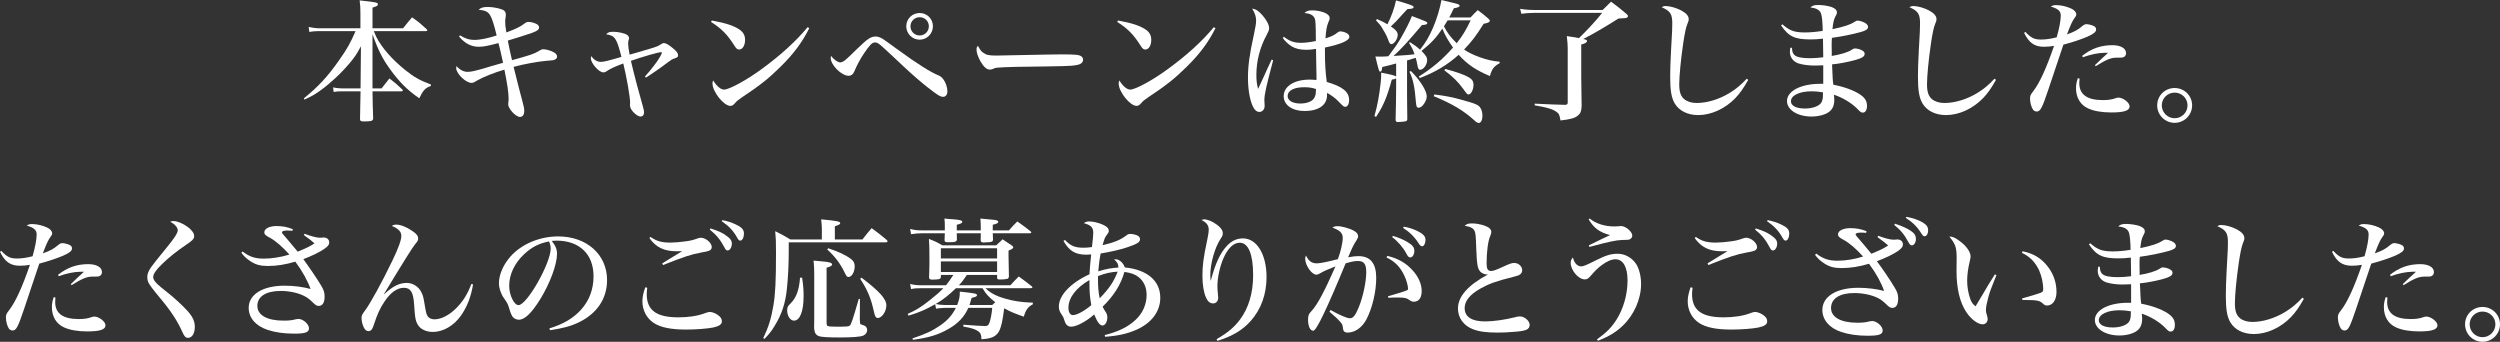
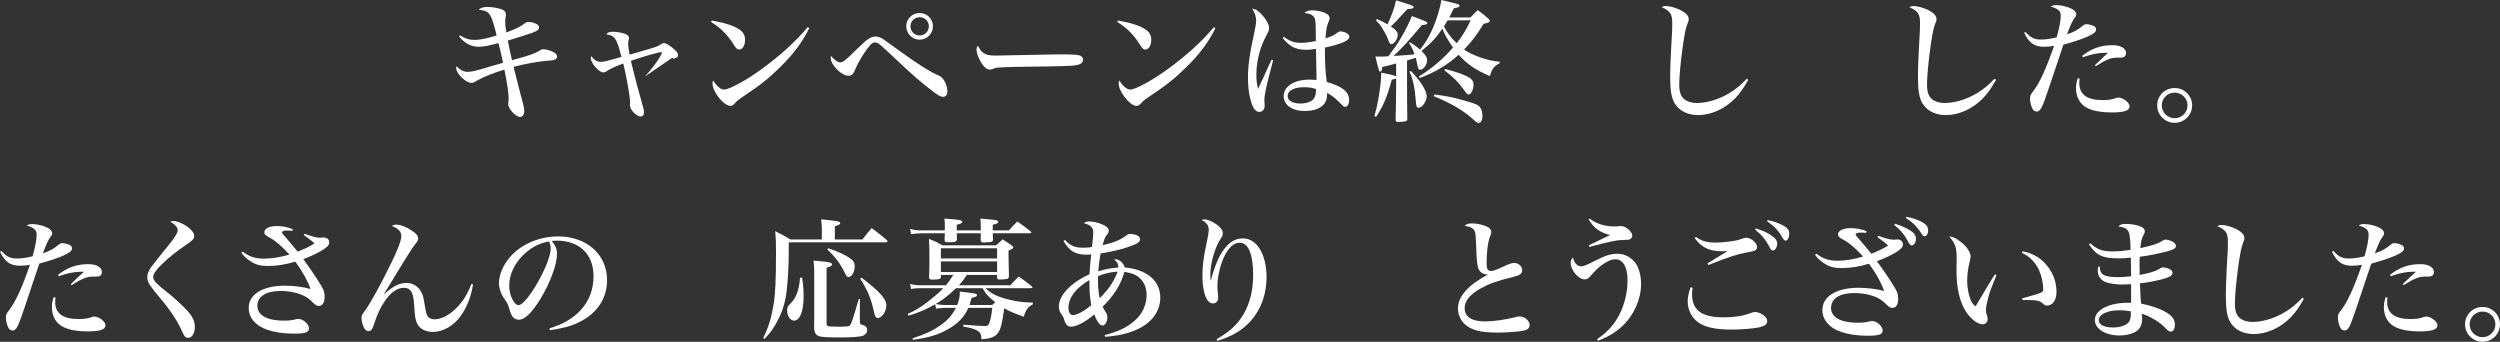
<svg xmlns="http://www.w3.org/2000/svg" id="_レイヤー_2" viewBox="0 0 1141.81 156.1">
  <rect x="0" y="0" width="1141.81" height="156.1" fill="#333333" stroke="none" />
  <defs>
    <style>.cls-1{fill:#fff;stroke-width:0px;}</style>
  </defs>
  <g id="_レイヤー_2-2">
-     <path class="cls-1" d="m184.11,12.9c1.8-2.28,2.34-2.94,4.08-4.98,3,2.1,3.84,2.82,6.6,5.34.24.24.36.42.36.6s-.3.36-.6.36h-23.82c.66,1.56.9,2.1,1.14,2.64,2.4,4.8,7.26,10.38,13.2,15.12,3.96,3.18,6.54,4.68,11.7,6.6v.72c-2.46.72-3.6,2.04-5.28,5.58-5.34-3.66-9.06-7.38-13.2-13.08-3.48-4.74-5.58-8.88-8.16-16.14v24.72h4.14c1.56-2.04,2.04-2.64,3.6-4.56,2.64,2.04,3.42,2.7,5.88,5.04.12.18.24.36.24.42,0,.24-.24.42-.54.42h-13.32c0,2.64.18,9.3.3,12.48-.18,1.02-.72,1.2-3.18,1.26h-1.32c-1.14,0-1.5-.24-1.5-1.08,0-.18.06-4.38.24-12.66h-8.28c-1.92,0-2.88.06-4.02.3l-.24-2.1c1.14.3,2.94.48,4.26.48h8.28l.18-19.26c-1.98,3.66-2.88,5.04-5.28,7.86-3.72,4.44-8.76,9.12-13.26,12.36-2.52,1.8-3.84,2.58-7.26,4.14l-.3-.54c6.6-5.34,10.86-9.9,16.14-17.46,3.6-5.04,5.22-7.98,7.5-13.26h-17.1c-1.44,0-2.76.12-4.02.36l-.3-2.28c1.26.3,3.24.6,4.2.6h19.44v-6.72c0-2.76-.06-3.66-.36-6,7.68.84,8.34.96,8.34,1.8,0,.6-.48.9-2.46,1.5v9.42h13.98Z" />
    <path class="cls-1" d="m210.09,16.14c2.34,1.5,4.38,2.1,6.78,2.1,2.22,0,6.36-.84,9.96-2.04-1.08-4.56-2.04-7.68-2.94-9.18-1.02-1.68-2.22-2.28-5.28-2.58,1.08-.96,2.1-1.26,4.14-1.26,1.74,0,4.14.36,5.82.9,1.86.54,2.46,1.26,2.46,2.76,0,.18-.06.48-.06.78q-.24,1.2-.24,2.1c0,1.5.06,2.1.54,5.1,4.5-1.68,6.54-2.7,8.1-3.96.9-.66,1.26-.84,2.04-.84,1.02,0,2.28.3,3.3.78,1.02.42,1.5,1.02,1.5,1.74,0,.96-.84,1.62-3.18,2.46-2.22.78-7.8,2.58-11.1,3.54.72,3.72.96,4.8,1.92,8.94,7.8-2.1,10.26-2.94,12.18-4.14,1.14-.72,1.44-.84,2.1-.84,1.32,0,3.42.6,4.92,1.44.96.6,1.38,1.14,1.38,1.98,0,.6-.48,1.14-1.2,1.38-.54.24-.66.24-3.66.48-3.78.3-10.68,1.56-15,2.76,1.98,7.86,3.3,13.2,4.08,15.9.66,2.4.78,3.18.78,4.26,0,1.74-.72,2.7-1.98,2.7-1.86,0-5.34-3.72-5.34-5.76,0-.24,0-.48.06-.84.12-.84.12-1.08.12-1.74,0-2.64-.54-6.48-1.92-13.26-4.68,1.38-9.9,3.48-12.24,4.86-1.56.96-2.04,1.2-2.76,1.2-2.64,0-7.02-4.26-7.02-6.78,0-.18.06-.42.12-.9,1.56,1.74,3.3,2.64,5.1,2.64,1.5,0,3.42-.42,7.56-1.62,1.44-.48,4.32-1.32,8.64-2.52-.96-4.44-1.5-6.78-2.1-9-4.8,1.26-6.9,1.68-9,1.68-3.42,0-6.36-1.5-9-4.68l.42-.54Z" />
-     <path class="cls-1" d="m294.57,34.92c2.58-2.76,5.64-6.78,6.9-9,.42-.78.84-1.68.84-1.8,0-.18-.12-.3-.36-.3-1.2,0-8.46,2.1-13.8,3.96,1.56,6.66,3.66,14.58,5.52,21,.36,1.26.48,1.86.48,2.52,0,1.2-.6,1.92-1.62,1.92-.84,0-2.1-.78-3.3-2.04-1.02-1.14-1.5-2.16-1.5-3.12v-.42c.06-.42.06-.54.06-.72,0-2.7-1.62-11.82-3.12-17.94-4.08,1.56-5.76,2.34-7.32,3.36-.84.6-1.2.72-1.8.72-2.04,0-5.7-4.2-5.7-6.48,0-.24.06-.42.24-.96,1.14,1.74,2.64,2.64,4.44,2.64,1.2,0,3.6-.6,9.3-2.28-2.22-8.64-2.94-9.66-6.96-10.32.84-.96,1.44-1.14,3.48-1.14,1.86,0,4.86.66,5.94,1.32.66.42,1.02,1.02,1.02,1.68q0,.24-.24.9c-.12.42-.18.96-.18,1.5,0,1.08.24,2.88.66,5.04q1.08-.36,4.2-1.2c1.32-.42,3.3-.96,5.88-1.74,2.52-.78,2.76-.9,3.96-1.62.84-.6,1.2-.72,1.68-.72.84,0,2.22.78,4.2,2.46,1.56,1.26,2.22,2.22,2.22,3.06s-.3,1.08-2.16,1.68c-.42.12-.9.42-2.16,1.32-3.18,2.46-7.86,5.7-10.38,7.26l-.42-.54Z" />
+     <path class="cls-1" d="m294.57,34.92c2.58-2.76,5.64-6.78,6.9-9,.42-.78.84-1.68.84-1.8,0-.18-.12-.3-.36-.3-1.2,0-8.46,2.1-13.8,3.96,1.56,6.66,3.66,14.58,5.52,21,.36,1.26.48,1.86.48,2.52,0,1.2-.6,1.92-1.62,1.92-.84,0-2.1-.78-3.3-2.04-1.02-1.14-1.5-2.16-1.5-3.12v-.42c.06-.42.06-.54.06-.72,0-2.7-1.62-11.82-3.12-17.94-4.08,1.56-5.76,2.34-7.32,3.36-.84.6-1.2.72-1.8.72-2.04,0-5.7-4.2-5.7-6.48,0-.24.06-.42.24-.96,1.14,1.74,2.64,2.64,4.44,2.64,1.2,0,3.6-.6,9.3-2.28-2.22-8.64-2.94-9.66-6.96-10.32.84-.96,1.44-1.14,3.48-1.14,1.86,0,4.86.66,5.94,1.32.66.42,1.02,1.02,1.02,1.68q0,.24-.24.9c-.12.42-.18.96-.18,1.5,0,1.08.24,2.88.66,5.04q1.08-.36,4.2-1.2c1.32-.42,3.3-.96,5.88-1.74,2.52-.78,2.76-.9,3.96-1.62.84-.6,1.2-.72,1.68-.72.84,0,2.22.78,4.2,2.46,1.56,1.26,2.22,2.22,2.22,3.06s-.3,1.08-2.16,1.68l-.42-.54Z" />
    <path class="cls-1" d="m325.11,9.36c6.42,1.2,9.9,2.34,12.54,4.08,1.8,1.2,2.64,2.7,2.64,4.74,0,2.58-1.14,4.44-2.7,4.44-.84,0-1.32-.42-2.16-1.74-3.24-5.16-5.94-7.86-10.68-10.86l.36-.66Zm44.52,3.48c-3.24,6.48-7.2,11.82-13.2,17.7-5.4,5.34-9.42,8.52-17.22,13.68-1.8,1.2-2.76,1.98-3.3,2.64-.9,1.08-1.5,1.5-2.34,1.5-3,0-8.16-6.48-8.16-10.2,0-.48.06-.78.3-1.44,1.62,2.64,3.48,4.2,4.98,4.2,2.4,0,10.5-4.44,17.4-9.54,8.76-6.42,15.6-12.72,20.76-18.96l.78.42Z" />
    <path class="cls-1" d="m383.73,28.5c.78,0,1.62-.42,2.88-1.56,1.08-.9,1.32-1.2,5.1-4.86,4.5-4.38,6.06-5.4,8.22-5.4,1.02,0,1.86.3,3.18,1.02q.96.6,6.36,4.56c9.84,7.14,15.36,10.62,19.44,12.3,1.98.78,3.78,4.26,3.78,7.2,0,1.44-.78,2.46-1.92,2.46-1.32,0-2.58-.78-7.08-4.32-2.94-2.28-6.9-5.7-11.64-10.14q-.6-.54-4.26-4.02c-1.38-1.26-2.88-2.64-4.44-4.08-2.1-1.92-2.7-2.28-3.78-2.28-1.26,0-2.46,1.26-5.1,5.22-1.68,2.52-3.12,5.22-4.32,8.1-.54,1.26-1.44,1.92-2.52,1.92-3.3,0-8.22-4.92-8.22-8.16q0-.24.12-.96c1.26,1.68,3.12,3,4.2,3Zm42.36-16.5c0,3.36-2.7,6.12-6.06,6.12s-6.12-2.76-6.12-6.12,2.7-6.06,6.12-6.06,6.06,2.7,6.06,6.06Zm-10.26,0c0,2.34,1.86,4.2,4.2,4.2s4.2-1.86,4.2-4.2-1.86-4.14-4.2-4.14-4.2,1.86-4.2,4.14Z" />
    <path class="cls-1" d="m448.95,24c1.38,1.08,2.7,1.38,5.94,1.38.48,0,12.42-.24,24.48-.48,1.74-.06,3.66-.06,5.58-.06,6.42,0,7.92.18,8.94.9.48.36.78.9.78,1.5,0,1.32-1.02,2.16-3.12,2.52-2.34.42-4.08.48-27.6.78-3.48.06-6.96.24-8.46.36-.9.12-.96.12-2.22.66-.3.12-.9.24-1.2.24-1.38,0-2.88-1.32-4.26-3.78-1.2-2.16-1.8-3.96-1.8-5.34,0-.9.12-1.26.66-1.74,1.02,1.92,1.38,2.4,2.28,3.06Z" />
    <path class="cls-1" d="m510.63,9.36c6.42,1.2,9.9,2.34,12.54,4.08,1.8,1.2,2.64,2.7,2.64,4.74,0,2.58-1.14,4.44-2.7,4.44-.84,0-1.32-.42-2.16-1.74-3.24-5.16-5.94-7.86-10.68-10.86l.36-.66Zm44.52,3.48c-3.24,6.48-7.2,11.82-13.2,17.7-5.4,5.34-9.42,8.52-17.22,13.68-1.8,1.2-2.76,1.98-3.3,2.64-.9,1.08-1.5,1.5-2.34,1.5-3,0-8.16-6.48-8.16-10.2,0-.48.06-.78.3-1.44,1.62,2.64,3.48,4.2,4.98,4.2,2.4,0,10.5-4.44,17.4-9.54,8.76-6.42,15.6-12.72,20.76-18.96l.78.42Z" />
    <path class="cls-1" d="m581.49,27.48c-3.24,12.18-4.02,15.72-4.02,18.18,0,.42,0,.78.06,1.5.06.42.06.84.06,1.2,0,1.56-1.02,2.76-2.4,2.76-1.26,0-2.34-.96-3.18-2.94-1.26-2.94-2.04-7.68-2.04-12.6,0-5.58.72-10.8,2.76-20.04.72-3.3.96-4.92.96-6.06,0-1.86-.48-3.36-1.8-5.58,1.74.3,2.94,1.08,4.68,3.06,1.92,2.16,3.06,4.38,3.06,5.88,0,.9-.18,1.32-1.02,2.94-3.18,5.76-4.8,12.12-4.8,18.48,0,2.58.24,4.26.78,6.36.9-1.92,1.26-2.64,2.76-5.94,1.26-2.82,1.74-3.9,3.42-7.44l.72.24Zm4.86-10.68c2.82,2.1,4.68,2.76,7.98,2.76,1.86,0,4.44-.36,6.66-.84-.06-8.04-.12-9.42-.6-10.44-.6-1.38-2.16-2.16-4.62-2.34,1.02-.96,1.8-1.2,3.72-1.2s3.9.42,5.52,1.08c1.5.66,2.28,1.44,2.28,2.46,0,.48-.06.78-.6,1.92-.78,1.98-1.02,3.36-1.32,7.32,2.76-.84,3.9-1.38,5.4-2.58.6-.48.9-.6,1.44-.6.9,0,2.34.42,3.12.96.6.42.96.96.96,1.5,0,1.74-3.78,3.36-11.16,4.92v2.04c0,5.22.24,9.48.84,13.68,7.14,2.04,10.2,4.5,10.2,8.22,0,1.86-.72,3.12-1.74,3.12-.72,0-.78-.06-3.42-2.76-1.38-1.38-3.12-2.64-4.92-3.6v1.02c0,4.56-3.84,7.26-10.26,7.26-5.7,0-9.54-2.76-9.54-6.78,0-4.5,4.8-7.56,11.88-7.56.9,0,1.62.06,3.06.18,0-.48.06-.78.06-.9l-.12-6c-.06-4.02-.12-6.48-.12-7.32-1.74.3-3.06.42-4.38.42-2.94,0-5.1-.54-6.84-1.62-1.5-.96-2.88-2.28-3.96-3.78l.48-.54Zm9.24,23.04c-4.62,0-7.5,1.56-7.5,4.02,0,2.04,2.28,3.42,5.76,3.42,2.64,0,4.8-.72,5.88-1.86.66-.66,1.02-1.62,1.2-2.7.06-.42.12-1.5.12-1.86v-.18c-1.62-.6-3.24-.84-5.46-.84Z" />
    <path class="cls-1" d="m671.61,7.98c1.44-1.56,1.92-1.98,3.3-3.36,2.16,1.56,2.76,2.1,4.74,3.78.54.48.78.78.78,1.08,0,.6-.84,1.02-2.82,1.38-3.48,5.58-5.46,8.16-8.94,11.76,1.92,1.32,4.14,2.4,7.08,3.48,3.6,1.26,5.4,1.68,9.18,2.1v.66c-2.58,1.38-3.6,2.64-4.44,5.88-6.54-2.76-10.32-5.34-14.28-9.72-5.22,4.68-10.86,8.04-17.76,10.62l-.42-.72c5.76-3.54,10.74-7.68,15.6-13.2-2.4-3.42-3.72-5.7-4.86-8.64-3,4.32-4.92,6.42-9.54,10.2,2.04,2.04,2.58,2.94,2.58,4.26,0,2.04-1.74,4.32-3.18,4.32-.72,0-1.02-.54-1.32-2.4-.18-.9-.3-1.62-.72-3.06-1.56.48-2.88.9-3.96,1.2v12c0,2.88,0,6.9.12,14.76-.06.6-.18.84-.66,1.02-.3.12-2.82.36-3.66.36-.72,0-1.02-.36-1.02-1.08.12-4.68.24-11.76.24-14.88v-4.02c-.48.3-.66.42-1.98.6-2.22,8.1-3.84,11.94-7.2,17.04l-.72-.42c1.44-5.22,2.22-9.48,2.82-15.12.24-2.1.24-2.16.24-4.68,4.5.84,6.06,1.26,6.84,1.74v-5.94c-2.34.66-3.36.9-6.36,1.62-.12,1.5-.36,2.1-.84,2.1-.6,0-.66-.18-2.28-6.9,1.02.06,1.8.06,2.34.06,1.26,0,2.1-.06,3.6-.18,2.94-3.9,3.96-5.4,5.58-8.1,2.22-3.78,4.2-7.74,5.16-10.26,6.78,2.58,7.02,2.64,7.02,3.24,0,.54-.72.78-2.46.9-6.36,7.56-9.06,10.5-12.96,14.1,6.84-.42,7.08-.48,9.6-.78-.78-2.22-1.2-3.12-2.52-5.22l.42-.3c2.1,1.32,2.94,1.92,4.62,3.42,2.76-3.54,4.08-5.82,6-10.2,1.68-3.96,3.12-8.7,3.78-12.48,1.74.42,3,.72,3.9.96,3.54.78,4.38,1.08,4.38,1.68,0,.48-.78.84-2.64,1.14-.96,2.04-1.32,2.76-2.1,4.2h9.72Zm-42.72.72c2.28.96,3,1.38,4.8,2.4,1.86-3.78,3.18-7.38,3.9-10.92,6.84,1.98,8.04,2.46,8.04,3.06s-.78.84-2.82.9c-.84.9-1.44,1.56-1.86,1.98-3.6,3.96-3.6,4.02-5.7,5.94,2.34,1.62,3.12,2.58,3.12,3.84,0,1.92-1.62,4.26-2.88,4.26-.66,0-.9-.36-1.68-2.52-.42-1.2-1.56-3.3-2.7-5.1-.66-1.08-1.26-1.74-2.64-3.24l.42-.6Zm15.54,23.76c4.32,4.38,7.2,9.06,7.2,11.58,0,1.02-.42,2.1-1.2,3.3-.84,1.26-1.68,1.86-2.52,1.86-.78,0-1.08-.6-1.2-2.28-.6-7.38-1.26-10.5-3-14.22l.72-.24Zm10.68,10.68c5.16.66,8.04,1.2,12.54,2.46,6.54,1.8,7.74,2.34,8.58,3.84.54.84.84,2.22.84,3.54,0,1.74-.72,3.18-1.62,3.18-.6,0-1.14-.3-2.16-1.26-4.86-4.38-9.9-7.44-18.48-10.98l.3-.78Zm6.06-33.84c-.66,1.14-.84,1.38-1.68,2.7,1.32,2.7,3,4.98,5.82,7.74,2.52-3.18,4.2-5.88,6.36-10.44h-10.5Zm-1.08,22.2c5.64,1.5,8.82,2.64,10.98,3.96,1.32.78,1.92,1.8,1.92,3.24,0,2.22-1.14,4.44-2.22,4.44-.66,0-.78-.18-2.52-2.58-2.28-3.18-4.74-5.58-8.58-8.46l.42-.6Z" />
-     <path class="cls-1" d="m731.97,4.56c1.68-1.68,2.16-2.16,3.84-3.78,3.18,2.34,4.08,3.06,6.9,5.46.54.42.84.84.84,1.2,0,.12-.24.42-.36.54-.42.3-1.02.36-4.02.48-6.42,4.08-11.28,6.9-16.08,9.36,1.26.24,1.74.48,1.74.9,0,.66-.78,1.14-2.64,1.62v14.7c.06,7.62.12,12.12.18,13.44-.12,2.28-.48,3.3-1.68,4.26-1.38,1.2-3.3,1.74-7.98,2.28-.42-2.64-.72-3.24-2.04-4.08-1.8-1.2-4.32-1.92-9.72-2.82v-.78q9.6.48,13.86.54c.84,0,1.2-.3,1.2-.96v-25.14c0-1.38-.12-2.58-.42-5.28,1.86.24,3.66.54,5.58.9,3.72-3.6,8.22-8.46,10.56-11.52h-30.96c-2.16,0-4.14.18-5.94.42l-.54-2.28c1.98.36,4.14.54,6.54.54h31.14Z" />
    <path class="cls-1" d="m798.45,36.48c-2.22,3.96-3.84,6.18-5.94,8.4-4.68,4.8-10.98,7.68-16.86,7.68-4.86,0-8.7-1.92-10.74-5.28-1.5-2.52-2.1-5.88-2.1-12.12,0-3.24.12-7.2.42-12.6.48-8.28.54-9.54.54-11.76,0-4.38-.84-5.76-4.86-7.5.72-.42,1.08-.54,1.8-.54,2.04,0,4.92.84,7.2,2.04,2.28,1.26,3.36,2.52,3.36,3.9,0,.72-.06.96-.66,2.4-.66,1.68-1.14,4.02-1.86,8.76-1.08,7.38-1.8,14.88-1.8,18.72,0,3.3.66,5.34,2.22,6.66,1.32,1.14,3.36,1.8,5.7,1.8,4.86,0,10.38-1.68,15.24-4.68,2.88-1.8,4.86-3.42,7.68-6.42l.66.54Z" />
-     <path class="cls-1" d="m814.06,11.1c3.3,2.94,5.52,3.72,10.32,3.72,2.34,0,5.22-.24,8.1-.72-.06-3.72-.3-6.12-.66-7.56-.48-1.86-2.04-2.82-4.98-3.12.96-.9,1.74-1.14,3.66-1.14,2.04,0,4.56.42,6.12.96,1.62.66,2.34,1.38,2.34,2.4,0,.54-.06.78-.78,2.1-.66,1.38-.9,2.34-1.26,5.58,5.4-1.14,7.98-1.98,10.02-3.3.72-.48,1.08-.6,1.56-.6.96,0,2.82.66,3.66,1.26.66.48,1.02,1.08,1.02,1.62,0,1.02-.96,1.68-3.36,2.34-3.72,1.02-8.58,2.04-13.14,2.64-.12,1.68-.12,2.46-.12,3.42l.06,4.14c0,.06,0,.3-.06.72,3.9-.6,7.56-1.74,9.06-2.76.9-.6,1.02-.66,1.68-.66,1.08,0,2.64.48,3.48,1.08.6.42.84.78.84,1.38,0,1.26-1.2,1.98-4.98,3-3.06.78-7.02,1.56-9.9,1.8.3,7.14.3,7.26.6,9.3,4.8.9,9.3,2.52,12.18,4.44,2.22,1.5,3.18,3,3.18,5.22,0,1.86-.72,3.06-1.86,3.06-.84,0-1.02-.12-2.76-1.92-2.58-2.58-6.72-5.04-10.5-6.24.12,1.14.18,1.62.18,2.28,0,2.52-.72,4.26-2.34,5.52-1.74,1.32-4.8,2.16-8.04,2.16-6.42,0-11.22-3.06-11.22-7.08,0-4.56,6.36-7.86,15.06-7.86h1.5v-8.46c-2.52.12-3.06.12-3.9.12-2.82,0-5.4-.36-7.38-.96-2.46-.84-3.96-2.82-3.96-5.34,0-.3.06-1.02.24-1.86l.72.06c.06,1.74.36,2.52,1.08,3.24,1.02,1.02,3.42,1.5,7.02,1.5,1.98,0,3.54-.12,6.18-.42,0-1.5-.06-6.3-.12-8.52-2.52.3-3.78.36-5.82.36-7.08,0-9.96-1.38-13.32-6.42l.6-.48Zm13.38,30.6c-5.58,0-9.48,1.86-9.48,4.56,0,2.04,2.4,3.3,6.36,3.3,2.94,0,5.46-.72,6.9-1.98.78-.72,1.14-1.56,1.32-3.06,0-.36.06-1.62.06-2.1v-.24c-2.22-.36-3.48-.48-5.16-.48Z" />
    <path class="cls-1" d="m911.61,36.48c-2.22,3.96-3.84,6.18-5.94,8.4-4.68,4.8-10.98,7.68-16.86,7.68-4.86,0-8.7-1.92-10.74-5.28-1.5-2.52-2.1-5.88-2.1-12.12,0-3.24.12-7.2.42-12.6.48-8.28.54-9.54.54-11.76,0-4.38-.84-5.76-4.86-7.5.72-.42,1.08-.54,1.8-.54,2.04,0,4.92.84,7.2,2.04,2.28,1.26,3.36,2.52,3.36,3.9,0,.72-.06.96-.66,2.4-.66,1.68-1.14,4.02-1.86,8.76-1.08,7.38-1.8,14.88-1.8,18.72,0,3.3.66,5.34,2.22,6.66,1.32,1.14,3.36,1.8,5.7,1.8,4.86,0,10.38-1.68,15.24-4.68,2.88-1.8,4.86-3.42,7.68-6.42l.66.54Z" />
    <path class="cls-1" d="m925.06,14.58c2.52,2.7,4.02,3.48,7.02,3.48,2.34,0,4.44-.3,7.26-1.02,1.2-4.2,1.86-7.68,1.86-9.9,0-2.1-1.14-3.12-4.56-4.14.96-.54,1.38-.66,2.58-.66,2.1,0,4.62.6,6.72,1.56,1.44.66,2.34,1.68,2.34,2.64,0,.6-.06.72-.9,1.86-.84,1.14-1.68,2.88-3.36,7.32,3.48-1.26,4.92-2.04,6.9-3.72.78-.66,1.38-.96,1.92-.96.96,0,2.64.42,3.54.9.66.36.96.84.96,1.56,0,1.08-1.2,2.04-4.08,3.3-3.06,1.26-6.36,2.4-10.86,3.6q-.72,2.04-2.58,7.68c-.78,2.34-2.22,6.72-4.38,13.08-2.82,8.4-3.6,9.78-5.28,9.78-.6,0-1.26-.36-1.62-.84-.78-1.14-1.38-3.3-1.38-5.04,0-1.32.18-1.74,1.44-3.36,2.94-3.78,6-10.5,9.54-20.76-1.68.3-2.94.42-4.62.42-4.32,0-6.84-1.8-9.06-6.36l.6-.42Zm24.72,21.3c-.06,1.02-.12,1.62-.12,2.04,0,5.22,3.54,7.8,10.74,7.8,2.52,0,4.14-.24,6.12-.96.36-.12.72-.18,1.02-.18,2.16,0,5.1,2.34,5.1,3.96,0,1.98-2.46,2.82-8.34,2.82-4.2,0-7.86-.6-10.5-1.8-3.6-1.56-5.64-4.98-5.64-9.24,0-1.62.24-2.88.84-4.62l.78.18Zm1.2-10.38c4.26-3.36,8.58-4.86,13.8-4.86,3.78,0,6.24,1.44,6.24,3.6,0,.84-.36,1.5-1.02,1.8-.6.3-.78.3-3.48.3-2.4,0-4.68.96-9.36,3.9l-.36-.48q.78-.72,2.88-2.76c1.26-1.14,1.44-1.32,3.12-2.88h-1.62c-2.76,0-6.54.78-9.9,2.04l-.3-.66Z" />
    <path class="cls-1" d="m1001.2,48.12c0,4.44-3.6,7.98-7.98,7.98s-7.98-3.54-7.98-7.98,3.54-7.92,7.98-7.92,7.98,3.54,7.98,7.92Zm-13.86,0c0,3.24,2.64,5.88,5.88,5.88s5.88-2.64,5.88-5.88-2.64-5.82-5.88-5.82-5.88,2.58-5.88,5.82Z" />
    <path class="cls-1" d="m.6,114.58c2.52,2.7,4.02,3.48,7.02,3.48,2.34,0,4.44-.3,7.26-1.02,1.2-4.2,1.86-7.68,1.86-9.9,0-2.1-1.14-3.12-4.56-4.14.96-.54,1.38-.66,2.58-.66,2.1,0,4.62.6,6.72,1.56,1.44.66,2.34,1.68,2.34,2.64,0,.6-.06.72-.9,1.86-.84,1.14-1.68,2.88-3.36,7.32,3.48-1.26,4.92-2.04,6.9-3.72.78-.66,1.38-.96,1.92-.96.96,0,2.64.42,3.54.9.66.36.96.84.96,1.56,0,1.08-1.2,2.04-4.08,3.3-3.06,1.26-6.36,2.4-10.86,3.6q-.72,2.04-2.58,7.68c-.78,2.34-2.22,6.72-4.38,13.08-2.82,8.4-3.6,9.78-5.28,9.78-.6,0-1.26-.36-1.62-.84-.78-1.14-1.38-3.3-1.38-5.04,0-1.32.18-1.74,1.44-3.36,2.94-3.78,6-10.5,9.54-20.76-1.68.3-2.94.42-4.62.42-4.32,0-6.84-1.8-9.06-6.36l.6-.42Zm24.72,21.3c-.06,1.02-.12,1.62-.12,2.04,0,5.22,3.54,7.8,10.74,7.8,2.52,0,4.14-.24,6.12-.96.36-.12.72-.18,1.02-.18,2.16,0,5.1,2.34,5.1,3.96,0,1.98-2.46,2.82-8.34,2.82-4.2,0-7.86-.6-10.5-1.8-3.6-1.56-5.64-4.98-5.64-9.24,0-1.62.24-2.88.84-4.62l.78.18Zm1.2-10.38c4.26-3.36,8.58-4.86,13.8-4.86,3.78,0,6.24,1.44,6.24,3.6,0,.84-.36,1.5-1.02,1.8-.6.3-.78.3-3.48.3-2.4,0-4.68.96-9.36,3.9l-.36-.48q.78-.72,2.88-2.76c1.26-1.14,1.44-1.32,3.12-2.88h-1.62c-2.76,0-6.54.78-9.9,2.04l-.3-.66Z" />
    <path class="cls-1" d="m79.2,100.96c1.68,0,4.38,1.08,6.54,2.7,1.92,1.44,2.94,2.88,2.94,4.2,0,1.2-.78,2.04-3.78,4.02-4.2,2.88-7.38,5.34-10.8,8.64-2.82,2.7-4.14,4.62-4.14,6.06,0,.9.6,1.86,1.8,3.06q1.02,1.02,4.98,4.14c2.82,2.22,6.66,5.76,8.94,8.28,2.28,2.52,3.3,4.68,3.3,7.26,0,2.94-1.26,4.98-3.06,4.98-1.14,0-1.74-.6-2.7-2.82-2.1-4.74-5.28-9.66-10.26-15.54q-4.62-5.52-5.22-7.02c-.3-.66-.48-1.68-.48-2.4,0-1.38.6-2.88,1.8-4.56q1.26-1.8,7.2-9.06c3.36-4.08,4.92-6.48,4.92-7.74,0-.66-.36-1.44-1.08-2.16-.66-.72-.78-.78-2.34-1.74.66-.24.9-.3,1.44-.3Z" />
    <path class="cls-1" d="m139.14,106.78c2.82,1.08,5.52,1.8,6.96,1.8q.06,0,1.02-.06c.3-.06.48-.06.66-.06,1.56,0,2.58.9,2.58,2.28,0,1.08-.72,1.92-2.52,3.12-2.16,1.44-5.34,3-9.3,4.5,2.64,3.6,5.94,8.46,8.1,12,1.2,1.98,1.62,3.24,1.62,5.04,0,2.82-.96,4.32-2.7,4.32-.78,0-1.32-.3-2.22-1.14-2.1-2.04-2.82-2.58-4.44-3.42-2.82-1.44-6.9-2.28-10.68-2.28-6.72,0-10.68,2.52-10.68,6.84s4.62,6.72,11.94,6.72c2.52,0,3.72-.12,5.82-.66.42-.06.72-.12,1.02-.12,2.1,0,4.8,2.4,4.8,4.26s-1.62,2.46-6.78,2.46c-4.74,0-8.82-.6-12.18-1.74-5.4-1.8-8.58-5.52-8.58-10.02,0-6.18,6.42-10.14,16.44-10.14,4.08,0,8.34.54,11.82,1.5-1.38-3.84-3.66-7.98-6.96-12.48-4.44,1.32-8.46,1.98-12.48,1.98-3.48,0-5.7-.6-8.1-2.22-1.8-1.2-2.88-2.22-4.08-3.84l.6-.54c3.12,2.4,5.7,3.24,9.66,3.24,3.6,0,7.86-.66,11.7-1.86-3.24-3.6-6.3-6.24-8.82-7.62-2.1-1.08-2.64-1.62-2.64-2.58,0-1.62,2.34-2.82,5.52-2.82,2.82,0,4.92.42,7.5,1.44l-.18.72c-1.14-.06-1.8-.12-2.34-.12-1.56,0-2.46.3-2.46.84,0,.3.54,1.02,2.64,3.36.24.3,1.8,2.1,4.56,5.46,4.44-1.86,5.34-2.28,7.68-3.78-1.62-1.44-1.74-1.56-4.92-3.84l.42-.54Z" />
    <path class="cls-1" d="m216.06,129.88c-.96,5.7-2.7,10.26-5.58,14.34-3.24,4.56-8.1,7.38-12.78,7.38-2.82,0-5.34-1.08-6.6-2.88-1.26-1.86-1.56-3.12-1.98-9.84-.36-5.46-1.62-7.44-4.68-7.44s-6.12,2.22-8.76,6.18c-2.16,3.24-3.24,5.52-5.1,11.16-.54,1.74-1.26,2.46-2.34,2.46-.9,0-1.56-.6-2.22-1.98-.54-1.2-.9-2.82-.9-4.02s.18-1.5,1.68-3.54c2.4-3.24,7.68-12.84,12.3-22.44,2.76-5.7,4.2-9.6,4.2-11.46,0-1.98-1.26-3.36-4.38-4.62.84-.48,1.32-.6,2.1-.6,1.86,0,4.68,1.08,7.26,2.88,1.92,1.26,2.7,2.28,2.7,3.48,0,.84-.24,1.26-1.32,2.52q-1.56,1.74-14.34,22.92h.12c3.96-3.66,6.9-5.16,10.32-5.16,2.82,0,5.46,1.68,6.72,4.32.78,1.5.9,2.16,1.56,6.12.6,3.66.9,4.56,1.8,5.34.72.54,1.56.84,2.58.84,3.06,0,6.72-1.86,9.9-5.04s5.22-6.48,6.96-11.1l.78.18Z" />
    <path class="cls-1" d="m250.92,149.98c6.48-1.98,10.86-4.62,14.4-8.46,3.84-4.26,5.76-9.42,5.76-15.36,0-10.08-6.42-16.26-16.92-16.26-.6,0-1.14.06-2.16.12,1.8,2.34,2.4,3.84,2.4,5.94,0,4.74-3.12,13.26-7.56,20.52-3.9,6.36-7.14,9.54-9.84,9.54-1.08,0-2.1-.48-2.76-1.2-.54-.66-1.08-1.92-1.62-3.78-.6-2.1-.96-2.76-2.46-4.86-1.38-1.92-2.28-4.56-2.28-6.84,0-3.84,1.92-8.34,5.16-12.06,5.04-5.76,13.32-9.3,21.9-9.3,13.02,0,22.32,8.28,22.32,19.92,0,8.46-4.56,15.3-12.9,19.32-3.6,1.74-7.2,2.7-13.14,3.6l-.3-.84Zm-11.46-33.96c-4.44,4.14-6.9,9.3-6.9,14.52,0,4.2,2.22,8.82,4.26,8.82,3.84,0,14.7-19.14,14.7-25.86,0-.66-.12-1.38-.3-1.98-.12-.42-.42-1.26-.48-1.26-4.56.9-7.86,2.58-11.28,5.76Z" />
-     <path class="cls-1" d="m295.62,131.44c-.18,1.38-.24,2.04-.24,2.88,0,7.38,4.38,10.62,14.46,10.62,4.68,0,8.94-.66,12.18-1.92,1.02-.42,1.62-.54,2.16-.54,1.38,0,3.3.9,4.5,2.04.72.72,1.02,1.38,1.02,2.28,0,1.32-1.2,2.16-3.9,2.76-2.52.54-7.92.96-12.42.96-6.9,0-11.64-.96-14.76-3-3.24-2.1-5.22-5.76-5.22-9.9,0-1.98.42-3.84,1.32-6.42l.9.24Zm1.5-23.22c2.76,1.92,5.04,2.58,9.12,2.58,1.8,0,4.5-.24,6.66-.54,2.64-.36,3.42-.54,5.94-1.44.36-.12,1.02-.24,1.26-.24,2.22,0,4.98,2.34,4.98,4.26,0,.84-.48,1.38-1.38,1.74q-.78.3-3.54.78c-4.14.72-8.22,2.04-17.34,5.7l-.36-.78c.72-.48,3.78-2.34,9.12-5.58-1.02.06-1.86.06-2.52.06-5.76,0-9.48-1.8-12.48-6.06l.54-.48Zm27.36-3.9c3.54,1.14,5.16,1.86,6.78,3,2.16,1.44,3,2.52,3,3.9,0,1.68-.9,3.18-1.92,3.18-.6,0-.96-.36-1.44-1.32-1.8-3.48-3.66-5.76-6.72-8.22l.3-.54Zm5.4-3.78c2.34.42,4.44,1.14,6.3,2.04,2.64,1.26,3.6,2.34,3.6,4.08s-.72,3.24-1.68,3.24c-.48,0-.9-.36-1.44-1.38-1.74-3.12-3.66-5.16-7.02-7.5l.24-.48Z" />
    <path class="cls-1" d="m393.9,109.36c1.8-2.34,2.4-3.06,4.2-5.16,3.06,2.22,3.96,2.94,6.84,5.34.3.3.42.48.42.66,0,.3-.3.48-.84.48h-44.28v4.08c0,5.88-.3,12-.84,17.1-.66,6.6-2.34,11.7-5.64,17.04-1.38,2.28-2.28,3.48-4.62,5.88l-.54-.36c2.34-4.86,3.66-9,4.62-14.82.9-5.34,1.2-11.22,1.2-24.12,0-5.64-.06-6.48-.36-9.9,3.12,1.56,4.02,2.04,6.9,3.78h14.4v-4.98c0-.9-.06-1.62-.3-4.2,7.08.66,8.7.96,8.7,1.74,0,.48-.54.78-2.46,1.44v6h12.6Zm-27.54,17.46c.54,3.9.66,5.58.66,8.46,0,6.96-1.68,11.16-4.38,11.16-1.68,0-3.12-2.1-3.12-4.68,0-1.38.24-1.92,1.44-3.06,2.7-2.64,4.02-6.18,4.44-11.88h.96Zm5.52-1.2c0-3-.06-4.14-.3-6.6,1.68.18,3,.3,3.9.36,3.18.24,4.56.66,4.56,1.38,0,.6-.84,1.08-2.52,1.5v25.14c0,.9.12,1.26.42,1.44.42.24,1.68.36,3.72.36,5.16,0,6-.06,6.48-.54.66-.66,1.2-2.22,4.08-12.12h.54l-.06,9.3q.06,1.98.24,2.16t1.44.54c1.02.3,1.68,1.14,1.68,2.16,0,1.08-.6,1.98-1.68,2.52-1.14.6-5.1.9-10.86.9-5.46,0-8.46-.18-9.54-.6-1.44-.6-1.98-1.5-2.16-3.72.06-2.16.06-3.72.06-4.44v-19.74Zm6.36-12.24c4.62,1.5,8.1,3.12,10.5,4.98,1.14.84,1.62,1.86,1.62,3.24,0,2.64-1.32,4.92-2.88,4.92-.6,0-.9-.36-1.68-1.98-1.92-4.02-4.38-7.32-7.98-10.62l.42-.54Zm15.24,13.44c8.22,6.24,11.34,9.72,11.34,12.66,0,2.76-2.04,5.76-3.9,5.76-.48,0-.84-.24-1.08-.72-.3-.54-.36-.6-1.14-4.02-1.14-4.86-2.88-8.7-5.82-13.14l.6-.54Z" />
    <path class="cls-1" d="m471.72,139c-2.16,1.08-3.18,2.46-4.14,5.64-4.5-1.62-6.18-2.28-8.94-3.84-.78,5.88-1.2,7.86-2.1,10.02-.66,1.44-1.74,2.52-3.06,3.12-1.32.54-2.4.78-5.22,1.02-.06-2.16-.42-2.94-1.56-3.72-1.26-.9-3-1.44-6.72-2.1v-.84c5.4.42,8.34.6,9.78.6,1.26,0,1.62-.24,2.1-1.38.54-1.38,1.08-4.08,1.32-6.9h-10.92c-1.74,3.96-4.62,7.08-8.94,9.54-4.62,2.7-9.06,4.08-16.38,5.04l-.18-.66c5.88-1.92,9.18-3.48,12.72-5.94,3.42-2.4,5.34-4.56,7.08-7.98h-4.98c-1.38,0-3.12.18-4.08.36l-.36-2.04c-4.44,2.52-7.5,3.84-12.18,5.22l-.42-.78c3.9-1.74,6.12-3.12,10.14-6.3,2.82-2.22,4.68-3.84,6.18-5.46h-9.84c-2.34,0-3.24.06-4.92.42l-.42-2.34c1.92.48,3.24.6,5.34.6h11.04c1.14-1.44,1.92-2.52,3.36-4.74h-5.7v.96c-.12.6-.24.78-.66.9-.42.18-2.1.3-3.18.3-1.14,0-1.5-.24-1.56-1.02.12-3.42.18-4.98.18-7.14,0-5.88-.06-8.16-.24-10.44,2.76,1.08,3.6,1.44,6.12,2.94h24.6c1.26-1.2,1.68-1.56,2.94-2.76,1.86,1.2,2.4,1.62,4.2,2.82.48.36.66.6.66.84,0,.48-.54.84-2.16,1.5v2.58c0,2.22,0,2.34.18,9.24-.12.66-.3.96-.78,1.08-.72.18-1.8.3-3.3.3-.96,0-1.2-.12-1.32-.72v-1.38h-13.8c-1.56,2.34-2.1,3.06-3.66,4.74h23.52c1.62-1.8,2.16-2.34,3.84-4.02,2.58,1.86,3.36,2.46,5.94,4.5.18.12.3.36.3.42,0,.3-.3.42-.78.42h-20.7c1.98,1.86,3.6,2.82,6,3.78,4.92,1.8,9.78,2.7,15.66,2.82v.78Zm-40.2-35.7c0-1.5,0-1.98-.18-3.48,1.56.18,2.76.24,3.6.3,3.42.24,4.56.54,4.56,1.2,0,.54-.78.96-2.52,1.32v2.58h10.98q0-3.42-.18-5.4c6.96.6,7.14.66,7.74.96.24.06.42.36.42.54,0,.54-.72.96-2.52,1.32v2.58h7.38c1.56-1.8,2.1-2.34,3.84-4.08,2.7,1.92,3.54,2.52,6.12,4.56.18.24.24.36.24.48,0,.24-.24.36-.72.36h-16.86c.06,1.08.06,1.56.12,2.88-.06,1.02-.6,1.2-3.18,1.26-.42.06-.66.06-.84.06h-.24c-.96,0-1.32-.24-1.38-.9.06-1.62.06-2.22.06-3.3h-10.98c0,1.08,0,1.5.06,3-.24.84-.84,1.08-3.18,1.08h-1.08c-1.02,0-1.32-.18-1.38-.9.06-1.5.06-1.98.12-3.18h-10.56c-1.44,0-2.88.12-4.86.42l-.42-2.4c2.22.54,3.18.66,5.28.66h10.56v-1.92Zm23.04,34.74c-3.12-2.52-4.2-3.66-5.82-6.42h-12.12c-3.36,3.24-6,5.34-9.24,7.2,1.14.3,2.88.48,4.14.48h5.64c1.02-2.7,1.2-3.54,1.2-6.12,6.72.72,7.86.9,7.86,1.62,0,.54-.48.78-2.46,1.26-.42,1.56-.66,2.28-.96,3.24h10.38l1.38-1.26Zm.84-24.66h-25.68v4.68h25.68v-4.68Zm-25.68,6v4.86h25.68v-4.86h-25.68Z" />
    <path class="cls-1" d="m486.42,109.6c2.46,2.64,4.5,3.54,8.34,3.54,1.38,0,2.22-.06,3.96-.3.36-2.88.6-5.34.6-6.48,0-2.46-1.02-3.54-4.32-4.44.96-.66,1.44-.78,2.52-.78,1.74,0,4.26.6,6.24,1.5,1.86.84,2.64,1.68,2.64,2.82,0,.54-.12.78-.78,1.68-.96,1.2-1.2,1.8-2.04,4.86,5.28-1.26,8.22-2.46,10.8-4.44.72-.6,1.08-.72,1.98-.72.78,0,2.16.3,3,.66.84.36,1.32,1.02,1.32,1.74,0,1.38-1.38,2.22-5.88,3.72-3,1.02-7.74,2.1-12.12,2.82-.48,2.34-.9,5.64-1.08,8.16,3.06-1.02,6.06-1.56,9.18-1.74,0-1.56-.48-2.46-1.92-3.72.3-.06.54-.06.72-.06,1.62,0,3.48,1.68,4.14,3.72,10.26,1.02,16.2,6.12,16.2,13.86,0,6.3-4.02,11.58-10.98,14.64-4.14,1.8-8.4,2.76-14.22,3.18l-.18-.78c6.42-1.62,10.62-3.72,14.1-6.96,3.24-3,5.04-7.08,5.04-11.4,0-3.48-1.32-6.3-3.78-8.22-1.56-1.2-3.3-1.8-6.36-2.28-1.62,5.82-4.8,10.86-9.96,15.9q.66,1.32,1.38,2.4c.54.78.78,1.5.78,2.46,0,2.04-1.02,3.72-2.16,3.72-1.26,0-2.34-1.38-3.84-5.04-3.78,3.3-8.1,5.58-10.56,5.58-1.5,0-2.52-.96-3.06-2.94-.36-1.2-.48-1.5-1.14-2.46-1.08-1.5-1.38-2.4-1.38-3.84,0-5.1,5.46-10.8,13.98-14.7q.06-.84.3-4.08c.06-.66.12-1.62.48-4.98-1.14.06-1.74.12-2.16.12-5.1,0-7.86-1.68-10.5-6.3l.72-.42Zm1.56,30.96c0,2.04.78,3.36,2.04,3.36,1.8,0,5.34-1.92,8.4-4.56-.66-3.84-.84-6-.84-9.84v-1.62c-6.12,3.54-9.6,8.1-9.6,12.66Zm13.5-12.54c0,3,.24,5.76.78,8.22,4.32-4.44,6.42-7.56,8.22-12.18-3.42.24-5.52.72-9,2.04v1.92Z" />
    <path class="cls-1" d="m555.66,154.9c4.98-2.88,7.98-5.34,10.68-8.94,3.96-5.34,6-12.18,6-20.34,0-9.48-2.16-14.76-6.12-14.76-2.82,0-5.4,2.46-7.44,7.08-1.68,3.9-2.76,8.88-2.76,12.72,0,1.14.06,1.86.24,3.78.06.54.12,1.32.12,1.56,0,1.5-.96,2.58-2.34,2.58s-2.46-.9-3.24-2.7c-1.02-2.28-1.62-5.88-1.62-9.84,0-4.8.42-8.16,2.22-16.62.48-2.4.66-3.48.66-4.44,0-2.04-.96-3.36-3.3-4.5.48-.18.9-.3,1.14-.3,1.62,0,3.9.96,5.82,2.4,1.92,1.38,2.76,2.64,2.76,3.96,0,.84-.18,1.32-.96,2.46-2.64,3.96-4.74,11.22-4.74,16.62,0,.66.06,1.26.12,2.46h.12c2.1-7.86,4.26-12.48,7.32-15.78,2.22-2.34,4.5-3.42,7.38-3.42,6.3,0,10.74,7.32,10.74,17.64,0,7.8-2.46,14.7-7.2,20.04-3.72,4.2-8.46,7.02-15.24,9.12l-.36-.78Z" />
-     <path class="cls-1" d="m607.68,141.58c4.38,2.46,7.56,3.78,8.88,3.78,1.44,0,2.46-1.26,4.08-5.16,1.92-4.86,3.36-11.46,3.36-15.96,0-3.66-1.08-5.04-3.78-5.04-1.5,0-3.06.3-5.64,1.08q-12.66,30.78-14.76,30.78c-1.44,0-2.4-2.04-2.4-5.1,0-1.86.3-2.58,1.62-3.96,2.64-2.82,5.76-8.7,10.92-20.34-3.66,1.44-5.34,2.16-6.96,3.12-.9.54-1.26.66-1.8.66-2.1,0-5.1-4.26-5.1-7.32,0-.36.12-.72.36-1.44,1.26,2.58,2.64,3.6,4.98,3.6,1.5,0,4.98-.72,9.6-1.92,1.32-3.54,2.22-7.5,2.22-9.72s-1.32-3.48-4.74-4.68c.9-.54,1.26-.66,2.4-.66,1.92,0,5.58,1.02,7.44,2.1,1.26.66,1.92,1.56,1.92,2.46,0,.6-.18.96-.78,1.98-1.14,1.68-1.8,3-3.78,7.68,2.28-.42,3.24-.54,4.68-.54,5.46,0,8.16,3.24,8.16,9.96,0,6.36-1.86,14.04-4.56,19.08-1.98,3.66-5.22,5.88-8.52,5.88-1.32,0-1.98-.6-2.1-1.86-.18-1.56-.24-1.8-.96-2.7-1.14-1.38-2.46-2.64-5.22-4.98l.48-.78Zm25.92-24.72c4.8,1.14,8.34,3.12,11.4,6.42,2.76,2.94,4.32,6.42,4.32,9.6s-1.32,4.92-3.6,4.92c-.78,0-1.08-.12-2.4-1.02-1.02-.72-1.98-.9-5.16-.9-1.14,0-2.16,0-4.08.12l-.18-.66c4.98-1.44,7.68-2.28,8.82-2.82.3-.12.36-.24.36-.72,0-1.2-.72-3.84-1.62-5.76-1.86-4.02-4.32-6.6-8.22-8.46l.36-.72Zm2.58-9.12c2.16.6,4.5,1.56,6.36,2.64,2.58,1.5,3.42,2.52,3.42,4.2s-.84,3-1.86,3c-.66,0-1.08-.42-1.8-1.8-1.44-2.76-4.02-5.7-6.48-7.5l.36-.54Zm4.98-4.2c2.04.3,4.08.96,6.12,1.92,2.7,1.32,3.78,2.46,3.78,4.08s-.72,2.94-1.56,2.94c-.54,0-.96-.36-1.68-1.5-1.8-2.82-4.2-5.16-7.02-6.9l.36-.54Z" />
    <path class="cls-1" d="m672.3,102.04c1.74,0,3.84.36,5.76,1.02,2.1.78,3.06,1.68,3.06,2.94q0,.66-.54,1.92c-.96,2.1-1.62,7.26-1.62,12.36,0,2.58.54,3.48,2.16,3.48.9,0,2.4-.54,5.46-1.98,2.82-1.32,3.9-1.68,5.04-1.68,1.92,0,3.6,1.56,3.6,3.3,0,.84-.36,1.5-.96,1.92s-1.14.66-3.12,1.14c-7.98,1.98-11.04,3.12-15.12,5.4-4.74,2.7-7.08,5.64-7.08,8.88,0,3.96,3.24,6.06,9.3,6.06,3.9,0,9.24-.78,13.74-1.92.96-.3,1.5-.36,2.28-.36,2.04,0,4.38,2.04,4.38,3.9,0,.96-.54,1.74-1.44,2.16-1.2.48-2.34.72-5.58.96-2.64.24-5.34.36-7.74.36-5.04,0-8.58-.48-11.34-1.62-4.14-1.62-6.66-5.22-6.66-9.36,0-5.52,4.62-10.74,13.8-15.6-.18.06-.3.06-.36.06-1.14,0-2.46-.54-3.18-1.26-1.32-1.44-1.62-3.18-1.92-10.98-.18-5.64-.3-6.6-.72-7.62-.6-1.32-1.86-1.98-4.56-2.4,1.08-.9,1.56-1.08,3.36-1.08Z" />
    <path class="cls-1" d="m729.36,155.02c4.32-3.12,6.54-5.34,8.76-8.76,3.3-5.1,5.22-11.7,5.22-18.18,0-6.12-2.04-9.66-5.52-9.66-1.86,0-3.9.9-6.48,2.82-1.62,1.26-2.58,2.16-4.68,4.56-1.2,1.44-1.8,1.8-2.88,1.8-2.88,0-6.42-4.2-6.42-7.56,0-.9.24-1.5,1.02-2.46.66,2.64,2.04,4.08,3.84,4.08.9,0,2.52-.66,6.42-2.64,4.86-2.46,7.08-3.12,10.26-3.12s6.3,1.74,8.16,4.38c1.5,2.1,2.46,5.76,2.46,9.42,0,6.9-3.24,14.22-8.46,19.14-3,2.88-6.42,4.92-11.22,6.78l-.48-.6Zm-3.3-55.2c2.76,2.28,6.84,3.6,11.16,3.6.42,0,1.02-.06,1.68-.06,1.02-.12,1.2-.12,1.5-.12,2.1,0,5.1,2.58,5.1,4.38,0,.72-.48,1.38-1.14,1.68-.6.24-.78.24-3.48.3-2.64.06-6.3.84-14.94,3.18l-.3-.72c3.18-1.56,8.7-4.26,9.72-4.68-4.86-1.32-7.38-3.18-9.78-7.2l.48-.36Z" />
    <path class="cls-1" d="m773.04,131.44c-.18,1.38-.24,2.04-.24,2.88,0,7.38,4.38,10.62,14.46,10.62,4.68,0,8.94-.66,12.18-1.92,1.02-.42,1.62-.54,2.16-.54,1.38,0,3.3.9,4.5,2.04.72.72,1.02,1.38,1.02,2.28,0,1.32-1.2,2.16-3.9,2.76-2.52.54-7.92.96-12.42.96-6.9,0-11.64-.96-14.76-3-3.24-2.1-5.22-5.76-5.22-9.9,0-1.98.42-3.84,1.32-6.42l.9.24Zm1.5-23.22c2.76,1.92,5.04,2.58,9.12,2.58,1.8,0,4.5-.24,6.66-.54,2.64-.36,3.42-.54,5.94-1.44.36-.12,1.02-.24,1.26-.24,2.22,0,4.98,2.34,4.98,4.26,0,.84-.48,1.38-1.38,1.74q-.78.3-3.54.78c-4.14.72-8.22,2.04-17.34,5.7l-.36-.78c.72-.48,3.78-2.34,9.12-5.58-1.02.06-1.86.06-2.52.06-5.76,0-9.48-1.8-12.48-6.06l.54-.48Zm27.36-3.9c3.54,1.14,5.16,1.86,6.78,3,2.16,1.44,3,2.52,3,3.9,0,1.68-.9,3.18-1.92,3.18-.6,0-.96-.36-1.44-1.32-1.8-3.48-3.66-5.76-6.72-8.22l.3-.54Zm5.4-3.78c2.34.42,4.44,1.14,6.3,2.04,2.64,1.26,3.6,2.34,3.6,4.08s-.72,3.24-1.68,3.24c-.48,0-.9-.36-1.44-1.38-1.74-3.12-3.66-5.16-7.02-7.5l.24-.48Z" />
    <path class="cls-1" d="m857.88,107.68c2.82,1.14,5.52,1.8,6.96,1.8.06,0,.18,0,1.02-.06.3-.06.48-.06.66-.06,1.56,0,2.58.9,2.58,2.28,0,1.08-.66,1.92-2.52,3.18-2.16,1.44-5.16,2.88-9.36,4.5,2.64,3.54,6,8.46,8.1,12,1.2,1.92,1.62,3.18,1.62,4.98,0,2.82-.9,4.32-2.7,4.32-.78,0-1.32-.3-2.22-1.14-2.1-2.04-2.82-2.58-4.44-3.42-2.82-1.38-6.84-2.22-10.68-2.22-6.66,0-10.62,2.52-10.62,6.84s4.68,6.72,12,6.72c2.4,0,3.66-.12,5.76-.66.42-.06.72-.12,1.02-.12,2.1,0,4.8,2.4,4.8,4.26s-1.56,2.46-6.9,2.46c-4.62,0-8.7-.6-12.06-1.74-5.34-1.74-8.58-5.52-8.58-10.02,0-6.18,6.42-10.14,16.44-10.14,4.08,0,8.28.54,11.76,1.44-1.32-3.78-3.6-7.98-6.9-12.42-4.38,1.32-8.46,1.98-12.48,1.98-3.48,0-5.7-.6-8.1-2.22-1.8-1.2-2.88-2.22-4.08-3.84l.6-.54c3.12,2.4,5.76,3.24,9.66,3.24,3.6,0,7.8-.66,11.7-1.92-3.06-3.42-6.24-6.18-8.82-7.56-2.1-1.08-2.64-1.68-2.64-2.58,0-1.62,2.34-2.82,5.58-2.82,2.82,0,4.92.42,7.44,1.38l-.18.78c-1.2-.12-1.74-.12-2.34-.12-1.62,0-2.46.3-2.46.84,0,.3.54.96,2.64,3.36.42.42,1.92,2.28,4.56,5.46,4.44-1.86,5.28-2.28,7.68-3.78-1.62-1.44-1.8-1.56-4.92-3.84l.42-.6Zm7.62-5.52c3.24,1.08,5.7,2.22,7.26,3.3,1.68,1.14,2.28,2.16,2.28,3.72s-.84,2.88-1.86,2.88c-.6,0-.96-.36-1.62-1.56-1.68-3.18-3.36-5.28-6.42-7.8l.36-.54Zm5.22-3.12c2.58.42,5.58,1.44,7.38,2.52,1.86,1.14,2.52,2.1,2.52,3.66s-.72,2.7-1.62,2.7c-.54,0-.84-.3-1.56-1.44-1.8-2.88-3.96-5.04-7.02-6.96l.3-.48Z" />
    <path class="cls-1" d="m911.83,125.62c-2.64,6.54-3,7.5-3.78,10.38-.72,2.76-1.02,4.32-1.02,5.46,0,.96.06,1.26.6,3.12.12.42.18.72.18,1.2,0,1.32-1.02,2.34-2.28,2.34-2.22,0-5.28-2.28-7.44-5.52-3-4.5-4.5-10.8-4.5-18.84l.06-5.82c0-4.92-.54-6.54-3.36-9.9,1.5,0,2.52.42,4.56,1.92,3.06,2.16,5.16,5.04,5.16,7.08,0,.6-.06,1.02-.42,2.46-.72,3-1.14,6.06-1.14,8.7,0,2.94.54,5.88,1.44,8.4.6,1.56,1.14,2.34,2.4,3.3q.72-1.14,3.84-6.42c1.32-2.34,2.22-3.78,4.98-8.16l.72.3Zm11.94-10.86c4.92.96,8.64,3.24,11.52,7.02,2.64,3.42,3.96,7.38,3.96,11.58,0,3.66-1.74,6.18-4.32,6.18-.78,0-1.26-.24-2.1-1.08-1.26-1.14-2.7-1.44-7.5-1.44h-1.62l-.18-.72c5.46-1.56,7.44-2.16,8.34-2.52,1.14-.48,1.32-.72,1.32-1.86,0-2.58-.78-6-1.86-8.4-1.74-3.78-4.2-6.3-7.86-8.04l.3-.72Z" />
    <path class="cls-1" d="m954.67,111.1c3.3,2.94,5.52,3.72,10.32,3.72,2.34,0,5.22-.24,8.1-.72-.06-3.72-.3-6.12-.66-7.56-.48-1.86-2.04-2.82-4.98-3.12.96-.9,1.74-1.14,3.66-1.14,2.04,0,4.56.42,6.12.96,1.62.66,2.34,1.38,2.34,2.4,0,.54-.06.78-.78,2.1-.66,1.38-.9,2.34-1.26,5.58,5.4-1.14,7.98-1.98,10.02-3.3.72-.48,1.08-.6,1.56-.6.96,0,2.82.66,3.66,1.26.66.48,1.02,1.08,1.02,1.62,0,1.02-.96,1.68-3.36,2.34-3.72,1.02-8.58,2.04-13.14,2.64-.12,1.68-.12,2.46-.12,3.42l.06,4.14c0,.06,0,.3-.06.72,3.9-.6,7.56-1.74,9.06-2.76.9-.6,1.02-.66,1.68-.66,1.08,0,2.64.48,3.48,1.08.6.42.84.78.84,1.38,0,1.26-1.2,1.98-4.98,3-3.06.78-7.02,1.56-9.9,1.8.3,7.14.3,7.26.6,9.3,4.8.9,9.3,2.52,12.18,4.44,2.22,1.5,3.18,3,3.18,5.22,0,1.86-.72,3.06-1.86,3.06-.84,0-1.02-.12-2.76-1.92-2.58-2.58-6.72-5.04-10.5-6.24.12,1.14.18,1.62.18,2.28,0,2.52-.72,4.26-2.34,5.52-1.74,1.32-4.8,2.16-8.04,2.16-6.42,0-11.22-3.06-11.22-7.08,0-4.56,6.36-7.86,15.06-7.86h1.5v-8.46c-2.52.12-3.06.12-3.9.12-2.82,0-5.4-.36-7.38-.96-2.46-.84-3.96-2.82-3.96-5.34,0-.3.06-1.02.24-1.86l.72.06c.06,1.74.36,2.52,1.08,3.24,1.02,1.02,3.42,1.5,7.02,1.5,1.98,0,3.54-.12,6.18-.42,0-1.5-.06-6.3-.12-8.52-2.52.3-3.78.36-5.82.36-7.08,0-9.96-1.38-13.32-6.42l.6-.48Zm13.38,30.6c-5.58,0-9.48,1.86-9.48,4.56,0,2.04,2.4,3.3,6.36,3.3,2.94,0,5.46-.72,6.9-1.98.78-.72,1.14-1.56,1.32-3.06,0-.36.06-1.62.06-2.1v-.24c-2.22-.36-3.48-.48-5.16-.48Z" />
    <path class="cls-1" d="m1052.23,136.48c-2.22,3.96-3.84,6.18-5.94,8.4-4.68,4.8-10.98,7.68-16.86,7.68-4.86,0-8.7-1.92-10.74-5.28-1.5-2.52-2.1-5.88-2.1-12.12,0-3.24.12-7.2.42-12.6.48-8.28.54-9.54.54-11.76,0-4.38-.84-5.76-4.86-7.5.72-.42,1.08-.54,1.8-.54,2.04,0,4.92.84,7.2,2.04,2.28,1.26,3.36,2.52,3.36,3.9,0,.72-.06.96-.66,2.4-.66,1.68-1.14,4.02-1.86,8.76-1.08,7.38-1.8,14.88-1.8,18.72,0,3.3.66,5.34,2.22,6.66,1.32,1.14,3.36,1.8,5.7,1.8,4.86,0,10.38-1.68,15.24-4.68,2.88-1.8,4.86-3.42,7.68-6.42l.66.54Z" />
    <path class="cls-1" d="m1065.67,114.58c2.52,2.7,4.02,3.48,7.02,3.48,2.34,0,4.44-.3,7.26-1.02,1.2-4.2,1.86-7.68,1.86-9.9,0-2.1-1.14-3.12-4.56-4.14.96-.54,1.38-.66,2.58-.66,2.1,0,4.62.6,6.72,1.56,1.44.66,2.34,1.68,2.34,2.64,0,.6-.06.72-.9,1.86s-1.68,2.88-3.36,7.32c3.48-1.26,4.92-2.04,6.9-3.72.78-.66,1.38-.96,1.92-.96.96,0,2.64.42,3.54.9.66.36.96.84.96,1.56,0,1.08-1.2,2.04-4.08,3.3-3.06,1.26-6.36,2.4-10.86,3.6q-.72,2.04-2.58,7.68c-.78,2.34-2.22,6.72-4.38,13.08-2.82,8.4-3.6,9.78-5.28,9.78-.6,0-1.26-.36-1.62-.84-.78-1.14-1.38-3.3-1.38-5.04,0-1.32.18-1.74,1.44-3.36,2.94-3.78,6-10.5,9.54-20.76-1.68.3-2.94.42-4.62.42-4.32,0-6.84-1.8-9.06-6.36l.6-.42Zm24.72,21.3c-.06,1.02-.12,1.62-.12,2.04,0,5.22,3.54,7.8,10.74,7.8,2.52,0,4.14-.24,6.12-.96.36-.12.72-.18,1.02-.18,2.16,0,5.1,2.34,5.1,3.96,0,1.98-2.46,2.82-8.34,2.82-4.2,0-7.86-.6-10.5-1.8-3.6-1.56-5.64-4.98-5.64-9.24,0-1.62.24-2.88.84-4.62l.78.18Zm1.2-10.38c4.26-3.36,8.58-4.86,13.8-4.86,3.78,0,6.24,1.44,6.24,3.6,0,.84-.36,1.5-1.02,1.8-.6.3-.78.3-3.48.3-2.4,0-4.68.96-9.36,3.9l-.36-.48q.78-.72,2.88-2.76c1.26-1.14,1.44-1.32,3.12-2.88h-1.62c-2.76,0-6.54.78-9.9,2.04l-.3-.66Z" />
    <path class="cls-1" d="m1141.81,148.12c0,4.44-3.6,7.98-7.98,7.98s-7.98-3.54-7.98-7.98,3.54-7.92,7.98-7.92,7.98,3.54,7.98,7.92Zm-13.86,0c0,3.24,2.64,5.88,5.88,5.88s5.88-2.64,5.88-5.88-2.64-5.82-5.88-5.82-5.88,2.58-5.88,5.82Z" />
  </g>
</svg>